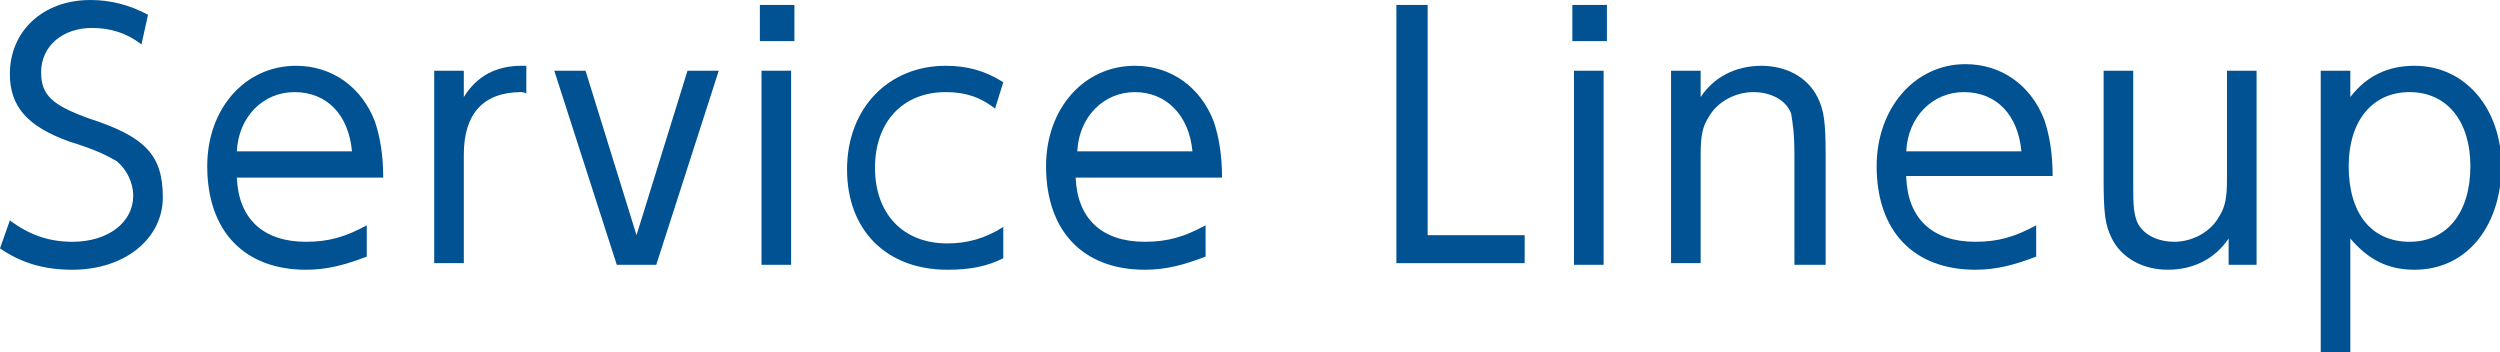
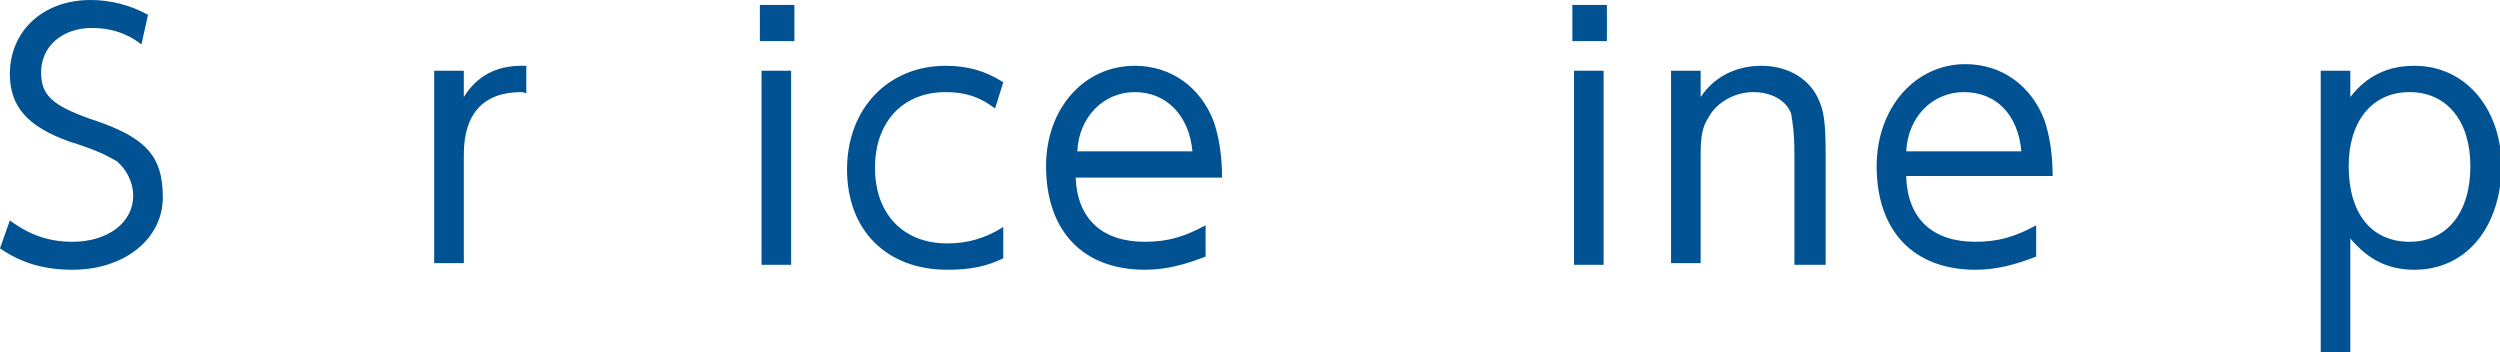
<svg xmlns="http://www.w3.org/2000/svg" version="1.1" id="レイヤー_1" x="0px" y="0px" viewBox="0 0 152 21.4" style="enable-background:new 0 0 152 21.4;" xml:space="preserve">
  <style type="text/css">
	.st0{fill:#005293;}
</style>
  <g>
    <path class="st0" d="M4.4,16.4c-1.7,0-3.1-0.4-4.4-1.3l0.6-1.7c1.2,0.9,2.4,1.3,3.8,1.3c2.2,0,3.7-1.2,3.7-2.8c0-0.8-0.4-1.6-1-2.1   C6.4,9.4,5.8,9.1,4.2,8.6C1.7,7.7,0.6,6.5,0.6,4.5c0-2.6,2-4.5,4.9-4.5C6.7,0,7.9,0.3,9,0.9L8.6,2.7c-0.9-0.7-1.9-1-3-1   c-1.8,0-3.1,1.1-3.1,2.7c0,1.4,0.7,2,2.9,2.8C8.8,8.3,9.9,9.4,9.9,12C9.9,14.5,7.6,16.4,4.4,16.4z" />
-     <path class="st0" d="M14.4,10.8c0.1,2.5,1.6,3.9,4.2,3.9c1.4,0,2.4-0.3,3.7-1v1.9c-1.3,0.5-2.4,0.8-3.7,0.8c-3.7,0-6-2.3-6-6.3   C12.6,6.6,14.9,4,18,4c2.2,0,4,1.3,4.8,3.4c0.3,0.9,0.5,2,0.5,3.4H14.4z M17.9,5.6c-1.9,0-3.4,1.5-3.5,3.6h7   C21.2,7,19.9,5.6,17.9,5.6z" />
    <path class="st0" d="M31.7,5.6c-2.3,0-3.5,1.3-3.5,3.8V16h-1.8V4.3h1.8v1.6C29,4.6,30.2,4,31.7,4H32v1.7   C31.9,5.6,31.7,5.6,31.7,5.6z" />
-     <path class="st0" d="M39.9,16.1h-2.4L33.7,4.3h1.9l3.1,10l3.1-10h1.9L39.9,16.1z" />
    <path class="st0" d="M46.2,2.5V0.3h2.1v2.2H46.2z M46.3,16.1V4.3h1.8v11.8H46.3z" />
    <path class="st0" d="M57.6,16.4c-3.7,0-6.1-2.4-6.1-6.1S54,4,57.5,4c1.3,0,2.4,0.3,3.5,1l-0.5,1.6c-0.9-0.7-1.8-1-3-1   c-2.6,0-4.3,1.8-4.3,4.6s1.7,4.6,4.4,4.6c1.2,0,2.3-0.3,3.4-1v1.9C60,16.2,59,16.4,57.6,16.4z" />
    <path class="st0" d="M65.4,10.8c0.1,2.5,1.6,3.9,4.2,3.9c1.4,0,2.4-0.3,3.7-1v1.9c-1.3,0.5-2.4,0.8-3.7,0.8c-3.7,0-6-2.3-6-6.3   C63.6,6.6,65.9,4,69,4c2.2,0,4,1.3,4.8,3.4c0.3,0.9,0.5,2,0.5,3.4H65.4z M69,5.6c-1.9,0-3.4,1.5-3.5,3.6h7C72.3,7,70.9,5.6,69,5.6z   " />
-     <path class="st0" d="M84.9,16.1V0.3h1.9v14h5.9V16h-7.8V16.1z" />
    <path class="st0" d="M95.6,2.5V0.3h2.1v2.2H95.6z M95.7,16.1V4.3h1.8v11.8H95.7z" />
    <path class="st0" d="M109.1,16.1V9.4c0-1.3-0.1-1.9-0.2-2.5c-0.3-0.8-1.2-1.3-2.3-1.3c-1.1,0-2.2,0.6-2.7,1.5   c-0.4,0.6-0.5,1.2-0.5,2.3V16h-1.8V4.3h1.8v1.6c0.8-1.2,2.1-1.9,3.7-1.9c1.5,0,2.8,0.7,3.4,1.9c0.4,0.8,0.5,1.5,0.5,3.6v6.6H109.1z   " />
    <path class="st0" d="M115.9,10.8c0.1,2.5,1.6,3.9,4.2,3.9c1.4,0,2.4-0.3,3.7-1v1.9c-1.3,0.5-2.4,0.8-3.7,0.8c-3.7,0-6-2.3-6-6.3   c0-3.5,2.3-6.2,5.4-6.2c2.2,0,4,1.3,4.8,3.4c0.3,0.9,0.5,2,0.5,3.4h-8.9V10.8z M119.4,5.6c-1.9,0-3.4,1.5-3.5,3.6h7   C122.7,7,121.4,5.6,119.4,5.6z" />
-     <path class="st0" d="M135.5,16.1v-1.6c-0.8,1.2-2.1,1.9-3.7,1.9c-1.5,0-2.8-0.7-3.4-1.9c-0.4-0.8-0.5-1.5-0.5-3.6V4.3h1.8v6.6   c0,1.4,0,1.9,0.2,2.5c0.3,0.8,1.2,1.3,2.3,1.3s2.2-0.6,2.7-1.5c0.4-0.6,0.5-1.2,0.5-2.3V4.3h1.8v11.8H135.5z" />
    <path class="st0" d="M146.8,16.4c-1.6,0-2.8-0.6-3.9-1.9v6.9h-1.8V4.3h1.8v1.6c1-1.3,2.3-1.9,3.9-1.9c3.1,0,5.3,2.6,5.3,6.2   C152,13.9,149.9,16.4,146.8,16.4z M146.5,5.6c-2.3,0-3.7,1.8-3.7,4.5c0,2.9,1.4,4.6,3.7,4.6s3.7-1.8,3.7-4.6   C150.2,7.4,148.8,5.6,146.5,5.6z" />
  </g>
</svg>